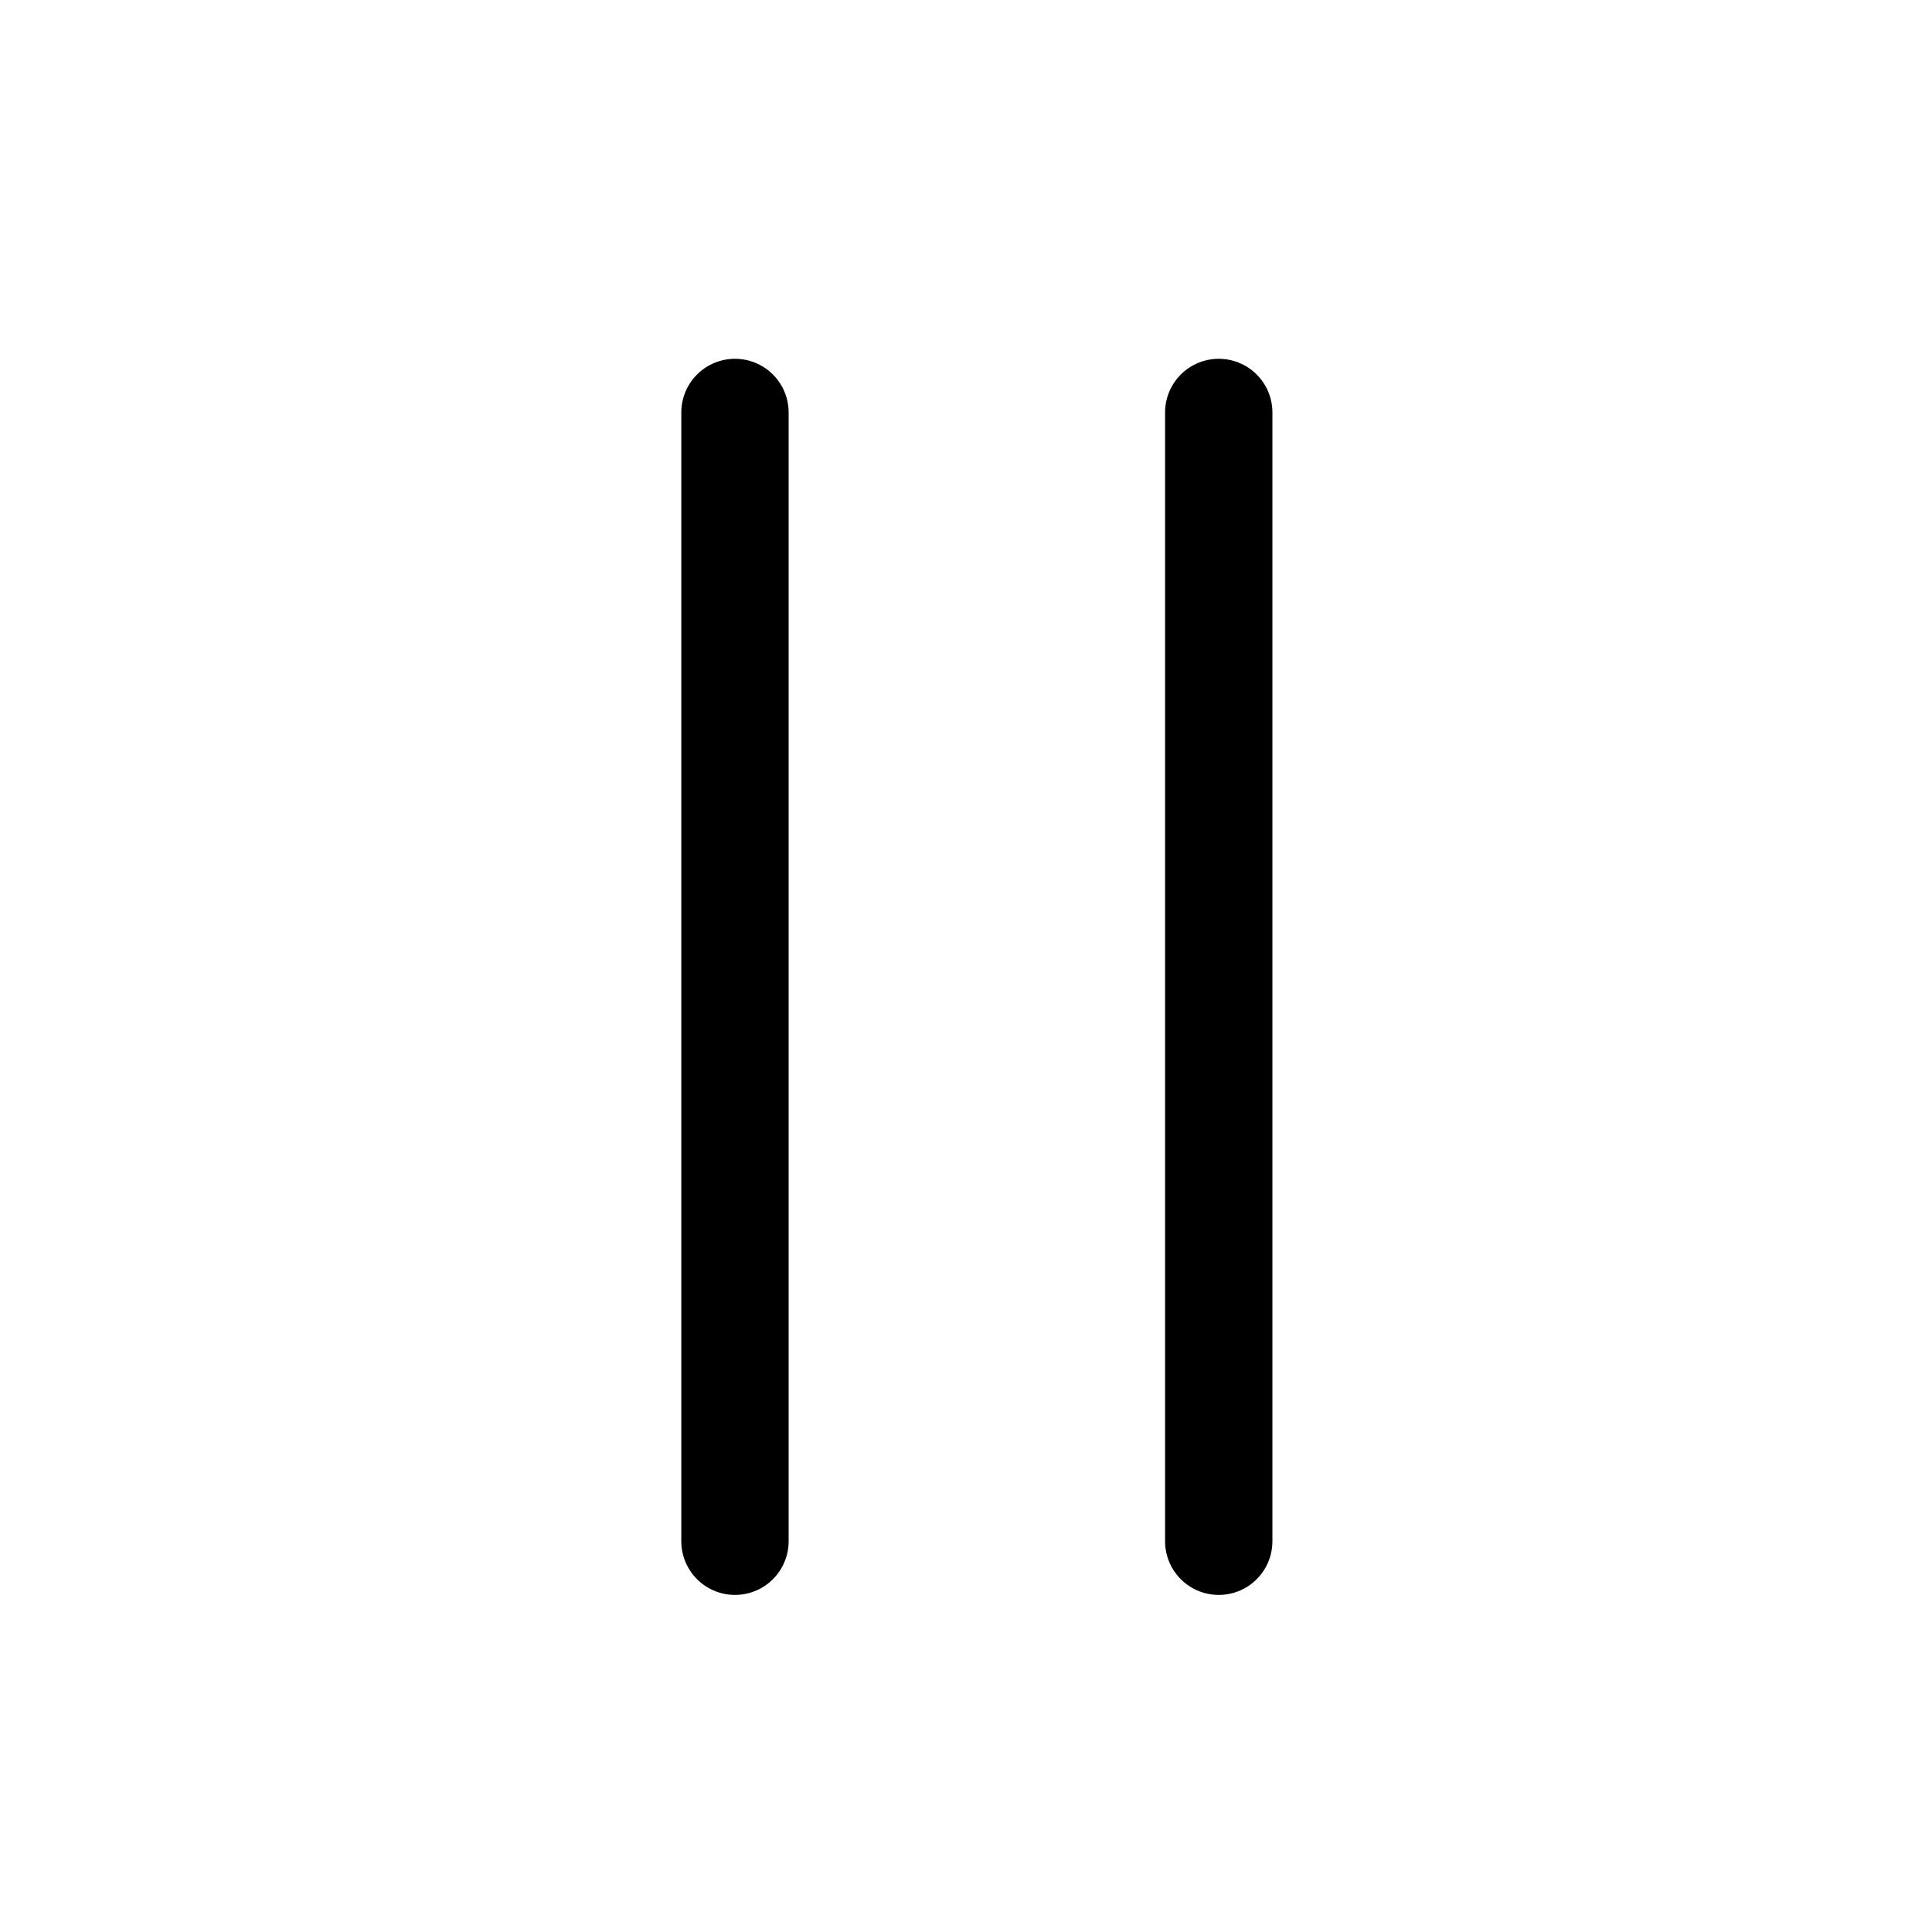
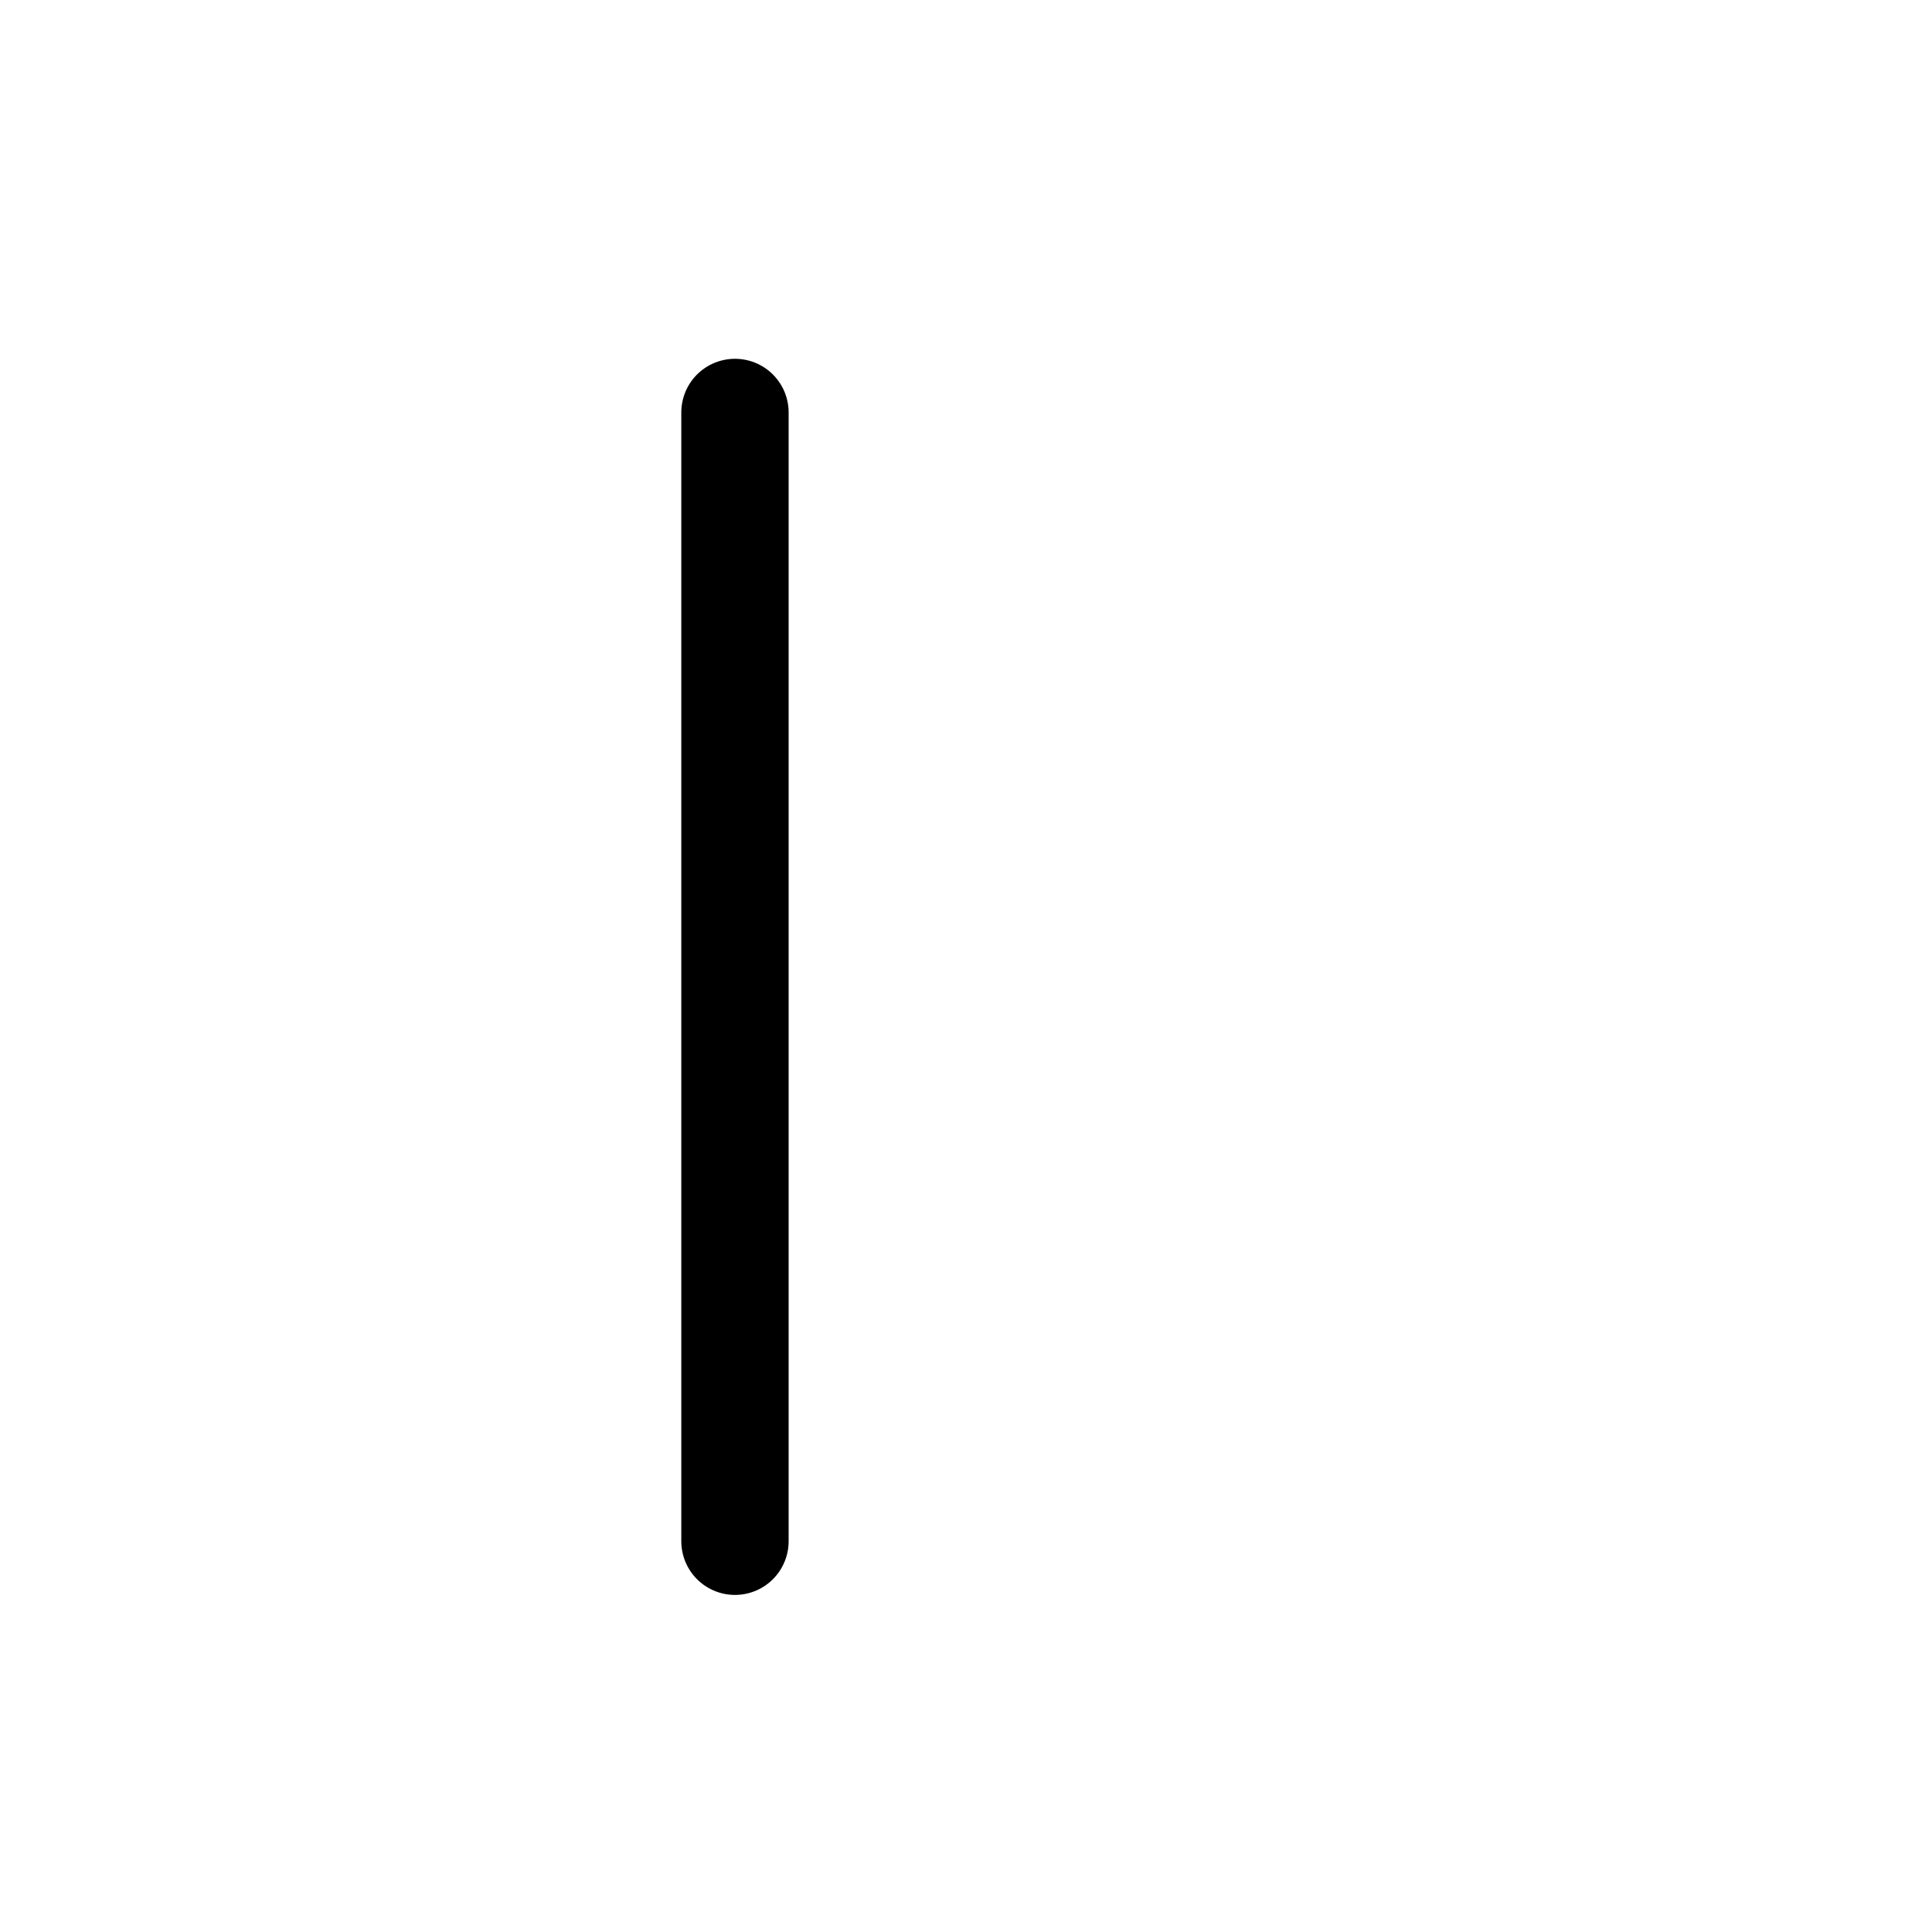
<svg xmlns="http://www.w3.org/2000/svg" width="72" height="72">
-   <path fill="none" stroke="black" stroke-width="4" stroke-linecap="round" stroke-linejoin="round" transform="matrix(-4.37114e-08 1 -1 -4.37114e-08 46.921 15.371)" d="M0 1.502L42.067 1.502" fill-rule="evenodd" />
  <path fill="none" stroke="black" stroke-width="4" stroke-linecap="round" stroke-linejoin="round" transform="matrix(-4.37114e-08 1 -1 -4.37114e-08 28.892 15.371)" d="M0 1.502L42.067 1.502" fill-rule="evenodd" />
</svg>